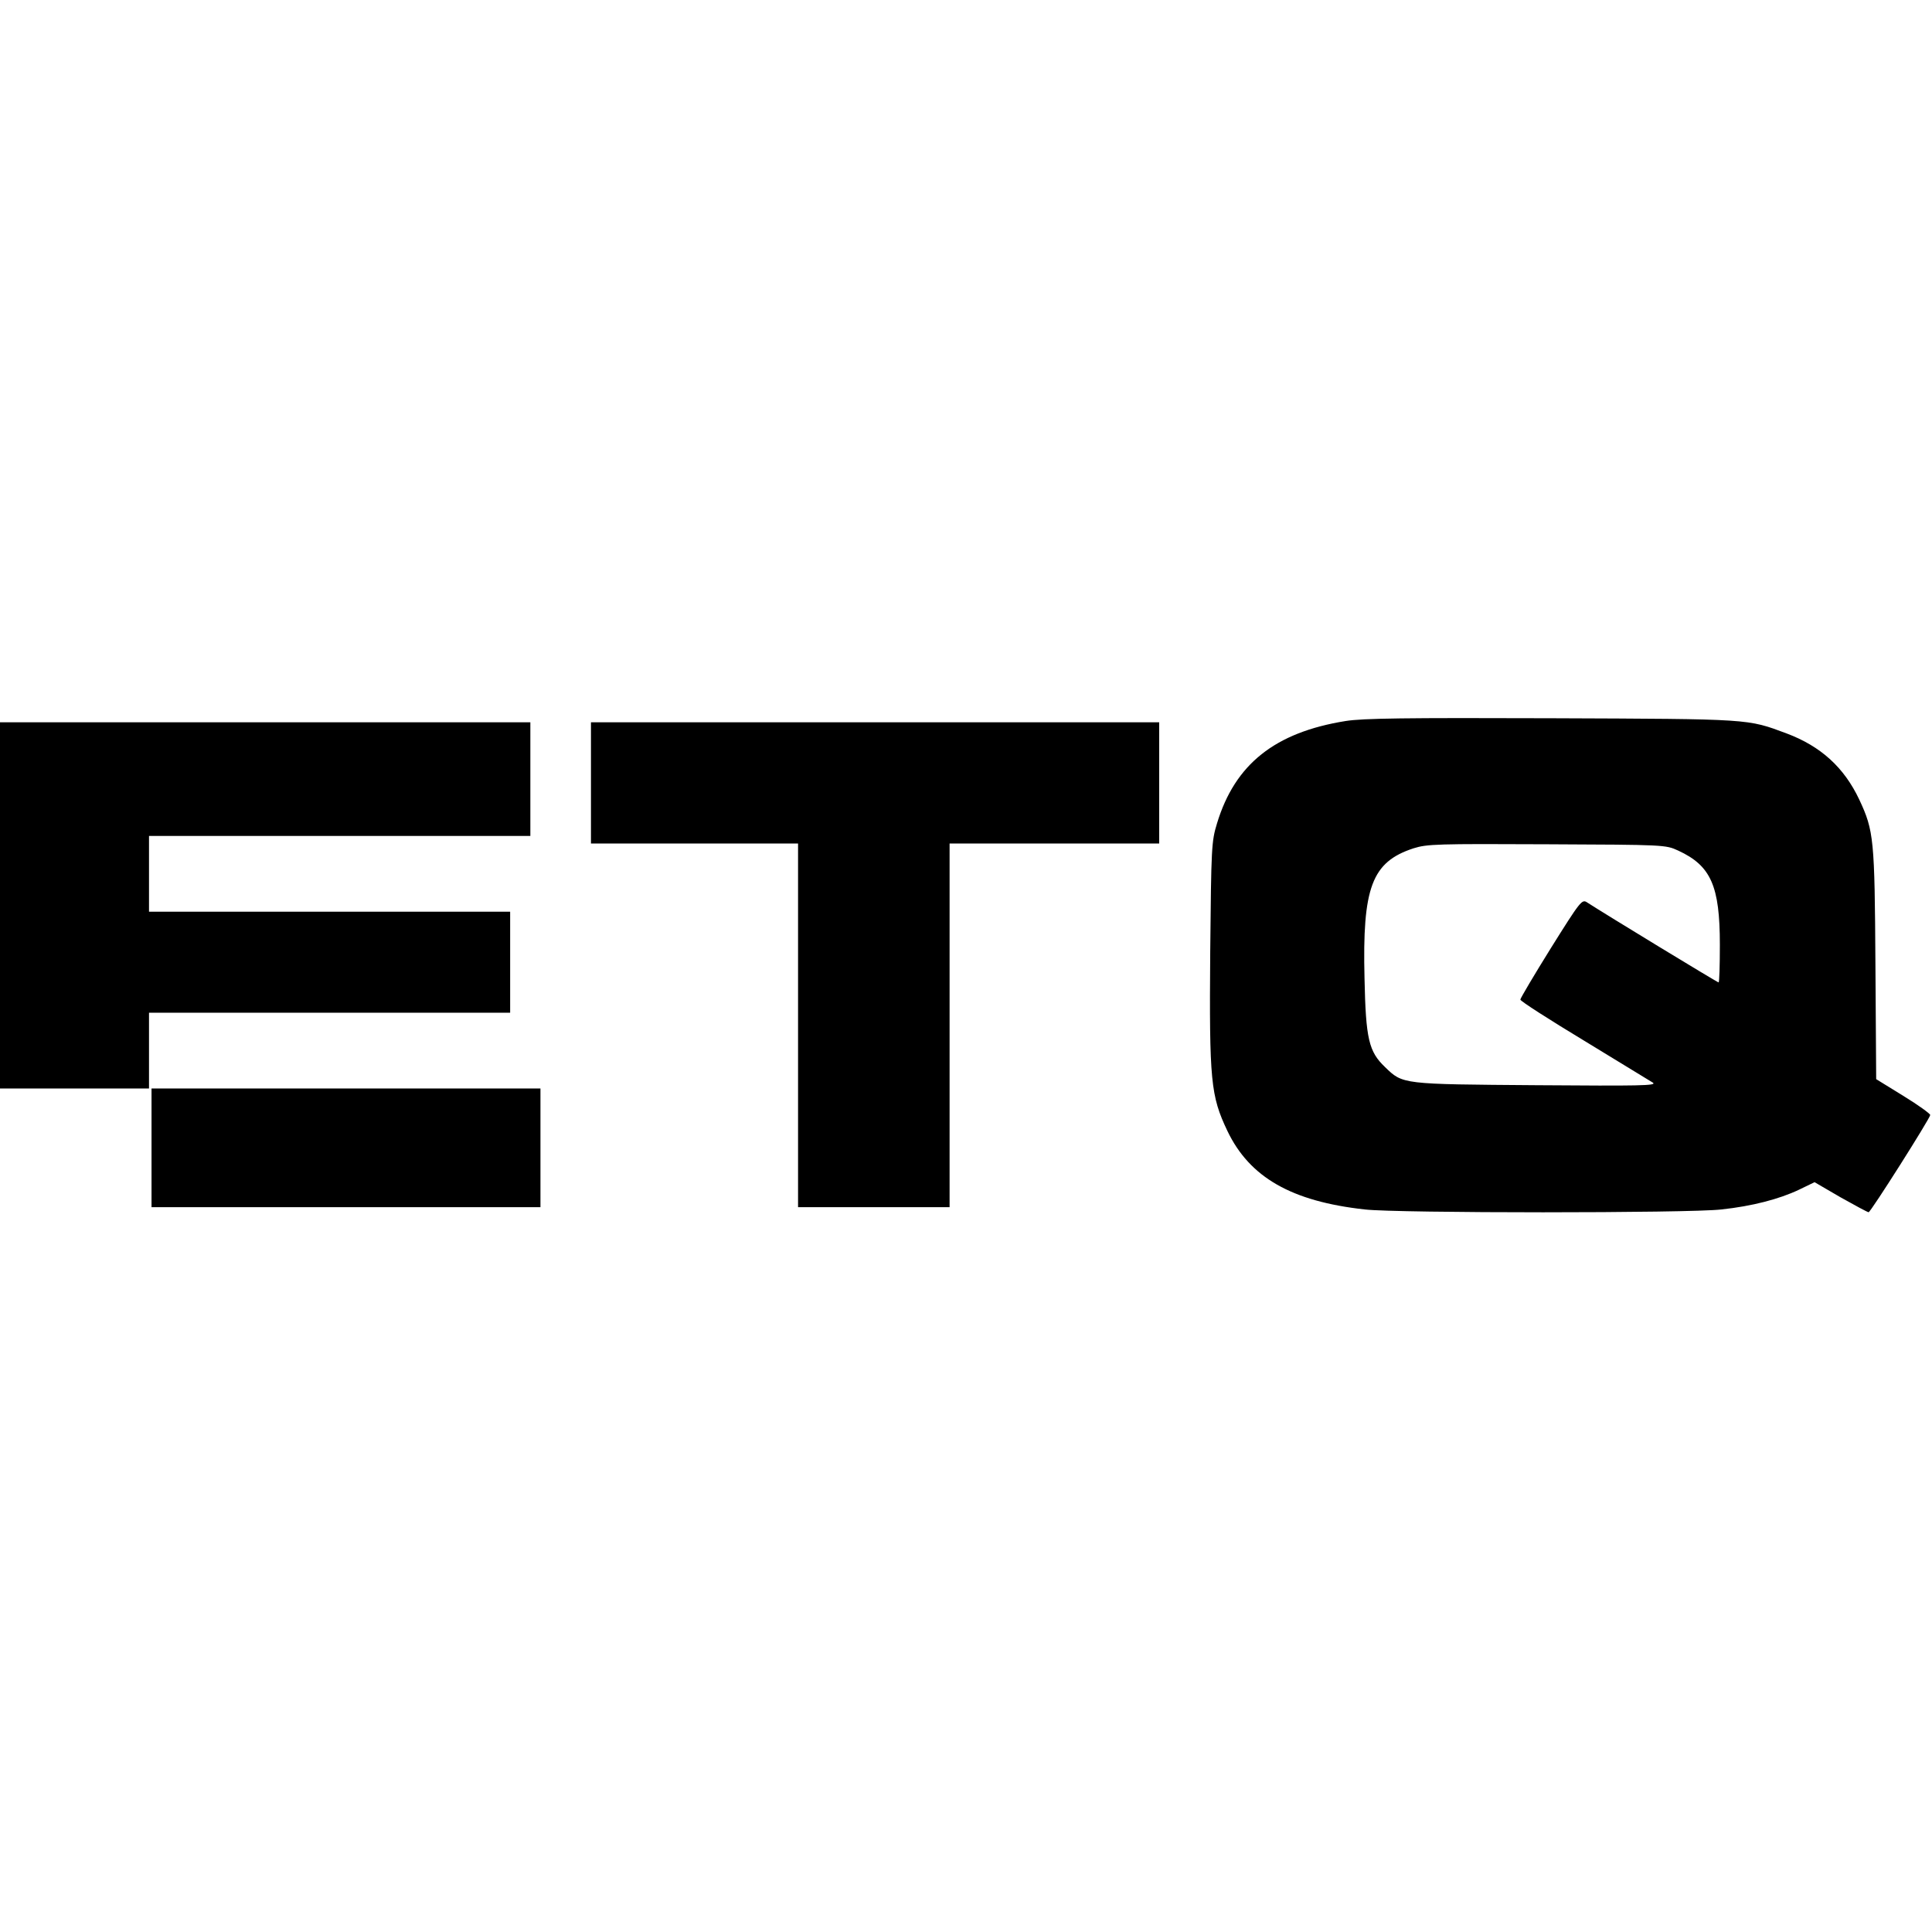
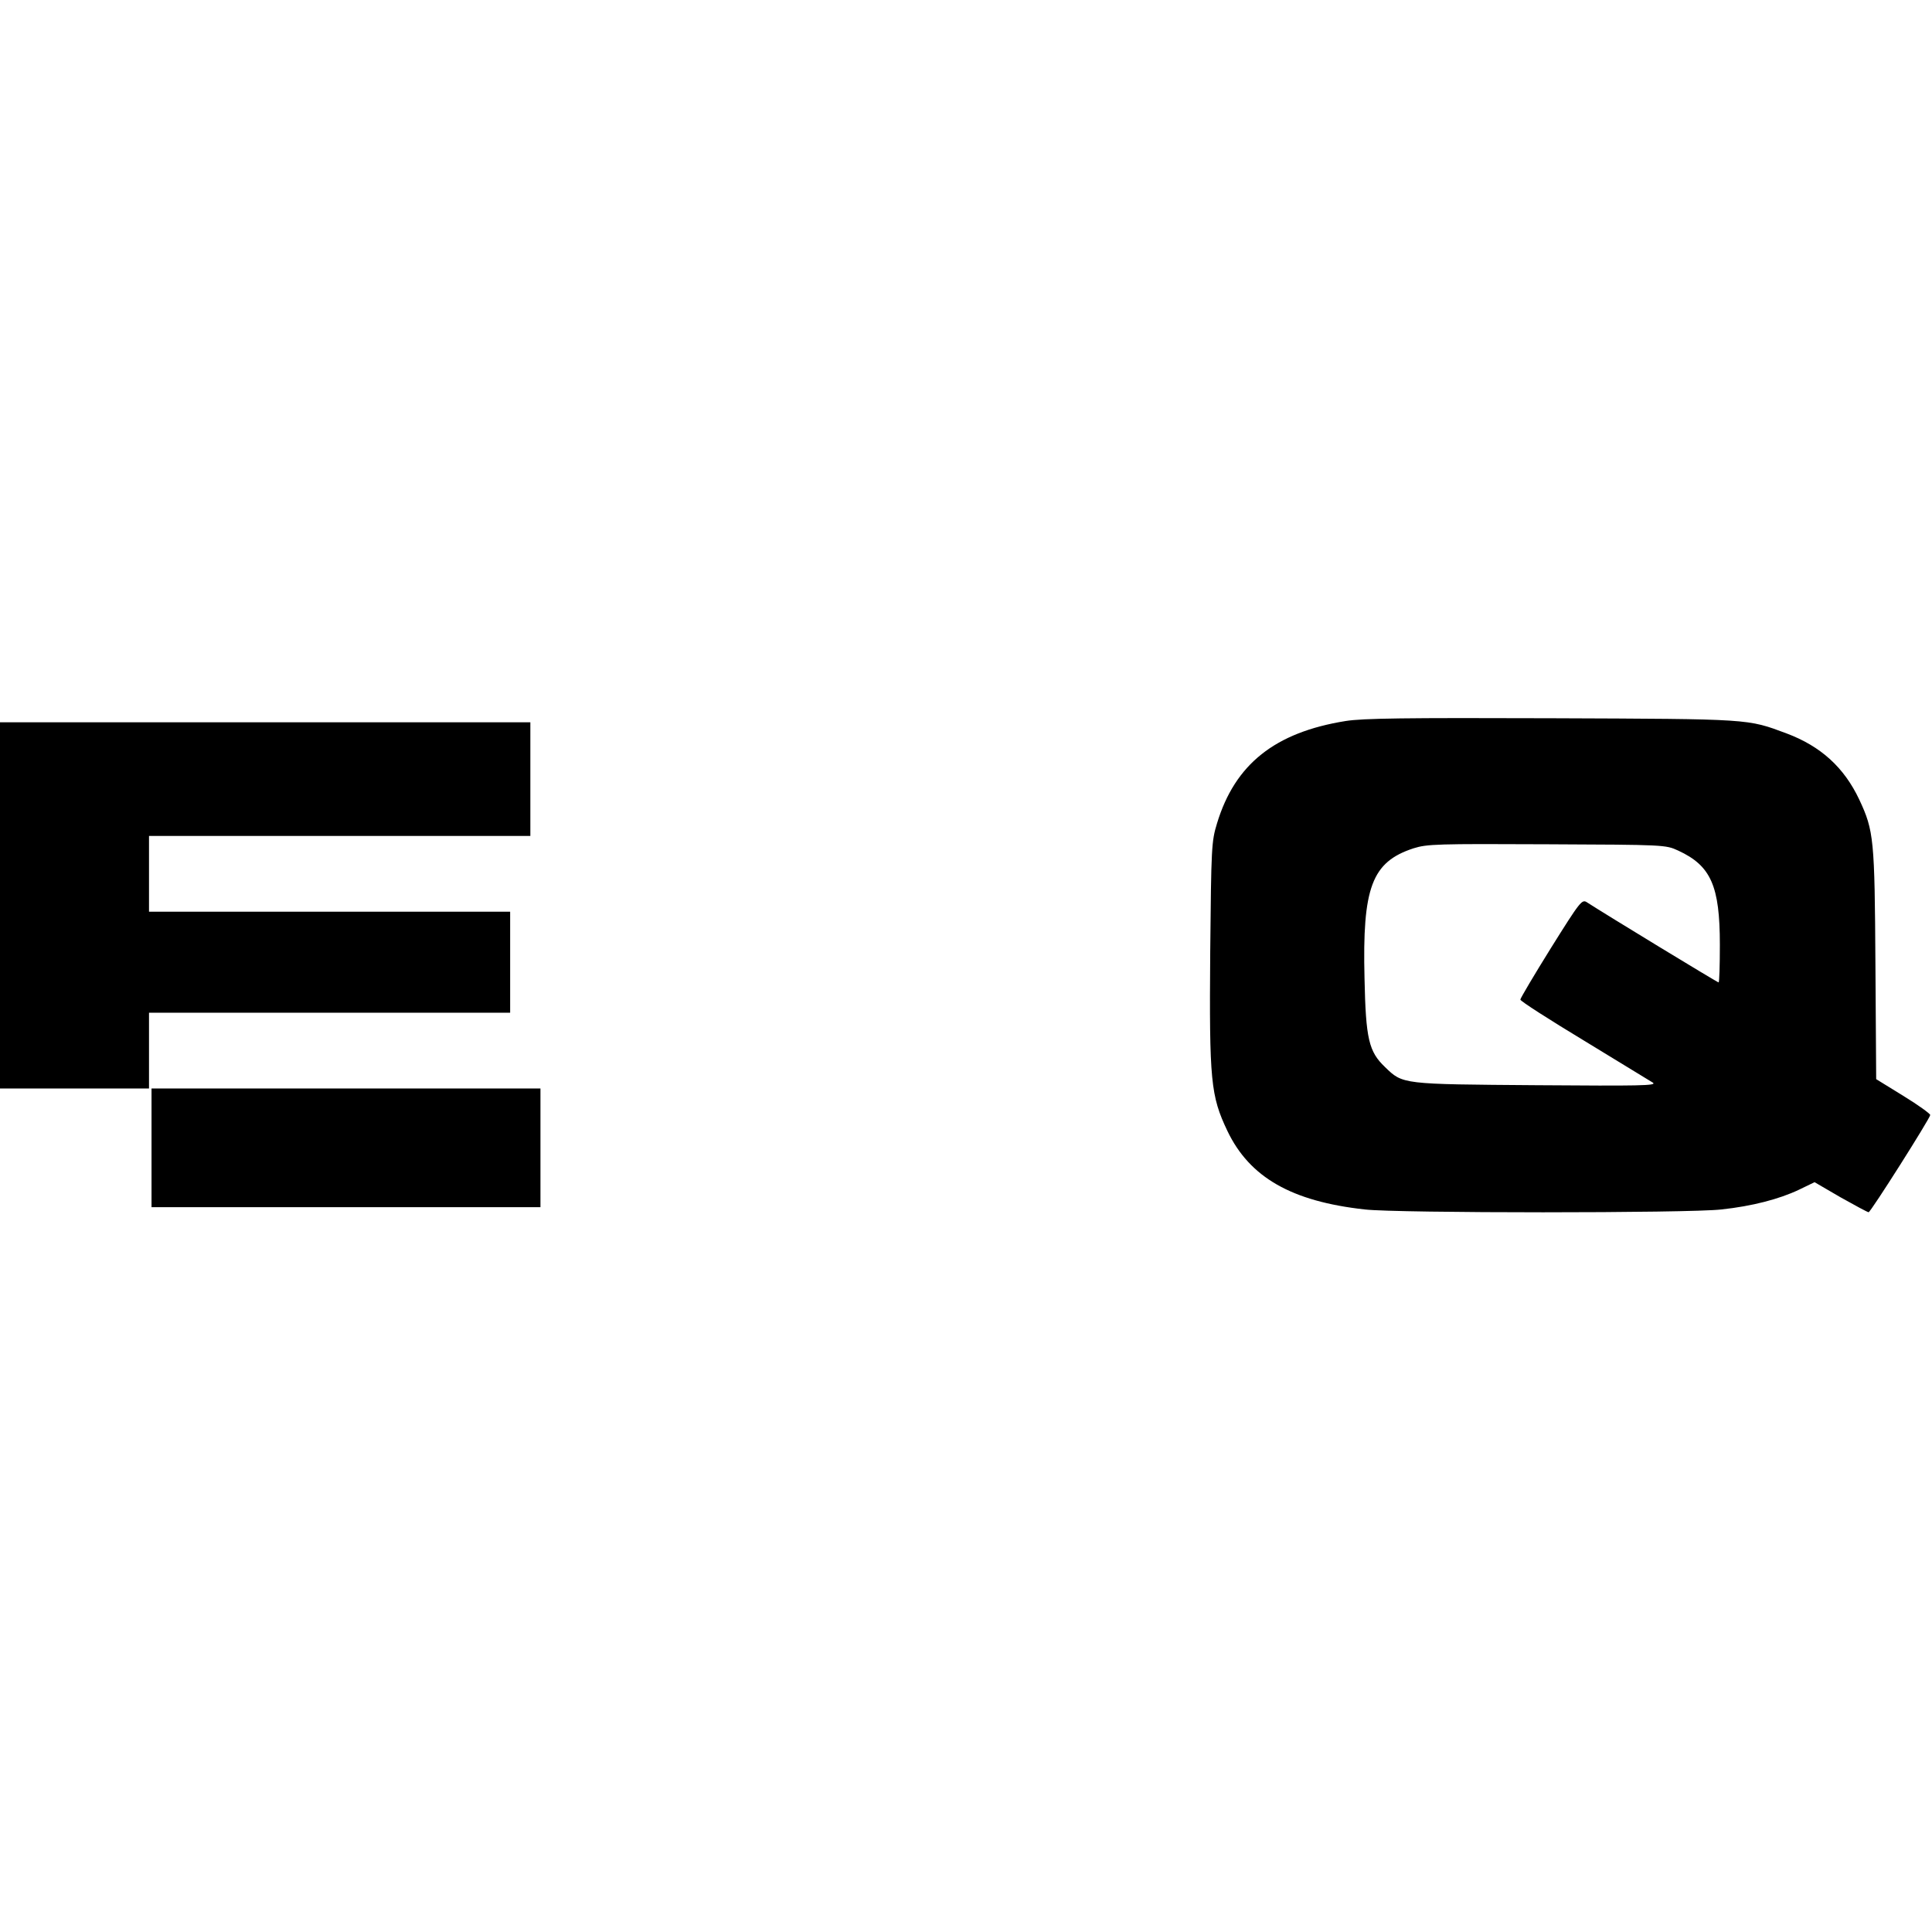
<svg xmlns="http://www.w3.org/2000/svg" version="1.0" width="765pt" height="765pt" viewBox="0 0 765 765" preserveAspectRatio="xMidYMid meet">
  <g transform="translate(0,765) scale(0.1,-0.1)" fill="#000000" stroke="none">
    <path d="M5328 4795 c-280 -45 -438 -171 -509 -405 -22 -72 -23 -93 -27 -512 -4 -509 2 -567 68 -706 88 -184 254 -279 544 -311 127 -15 1285 -15 1412 0 122 13 229 41 307 78 l62 30 103 -60 c57 -32 107 -59 111 -59 8 0 243 371 244 385 0 5 -48 40 -107 76 l-107 66 -3 454 c-3 497 -6 529 -64 653 -60 127 -152 211 -288 262 -156 58 -137 57 -929 60 -582 2 -748 0 -817 -11z m1317 -513 c130 -60 165 -140 165 -373 0 -82 -2 -149 -5 -149 -5 0 -447 269 -521 317 -20 13 -26 6 -143 -181 -66 -106 -121 -199 -121 -204 0 -6 114 -79 253 -163 138 -84 261 -159 272 -166 17 -12 -53 -13 -460 -10 -535 4 -530 3 -601 72 -64 61 -76 111 -81 350 -9 362 29 462 194 516 54 17 93 18 528 16 467 -2 470 -2 520 -25z" />
    <path d="M0 4065 l0 -725 295 0 295 0 0 150 0 150 715 0 715 0 0 200 0 200 -715 0 -715 0 0 150 0 150 755 0 755 0 0 225 0 225 -1050 0 -1050 0 0 -725z" />
-     <path d="M2340 4550 l0 -240 410 0 410 0 0 -720 0 -720 300 0 300 0 0 720 0 720 415 0 415 0 0 240 0 240 -1125 0 -1125 0 0 -240z" />
    <path d="M600 3105 l0 -235 770 0 770 0 0 235 0 235 -770 0 -770 0 0 -235z" />
  </g>
</svg>